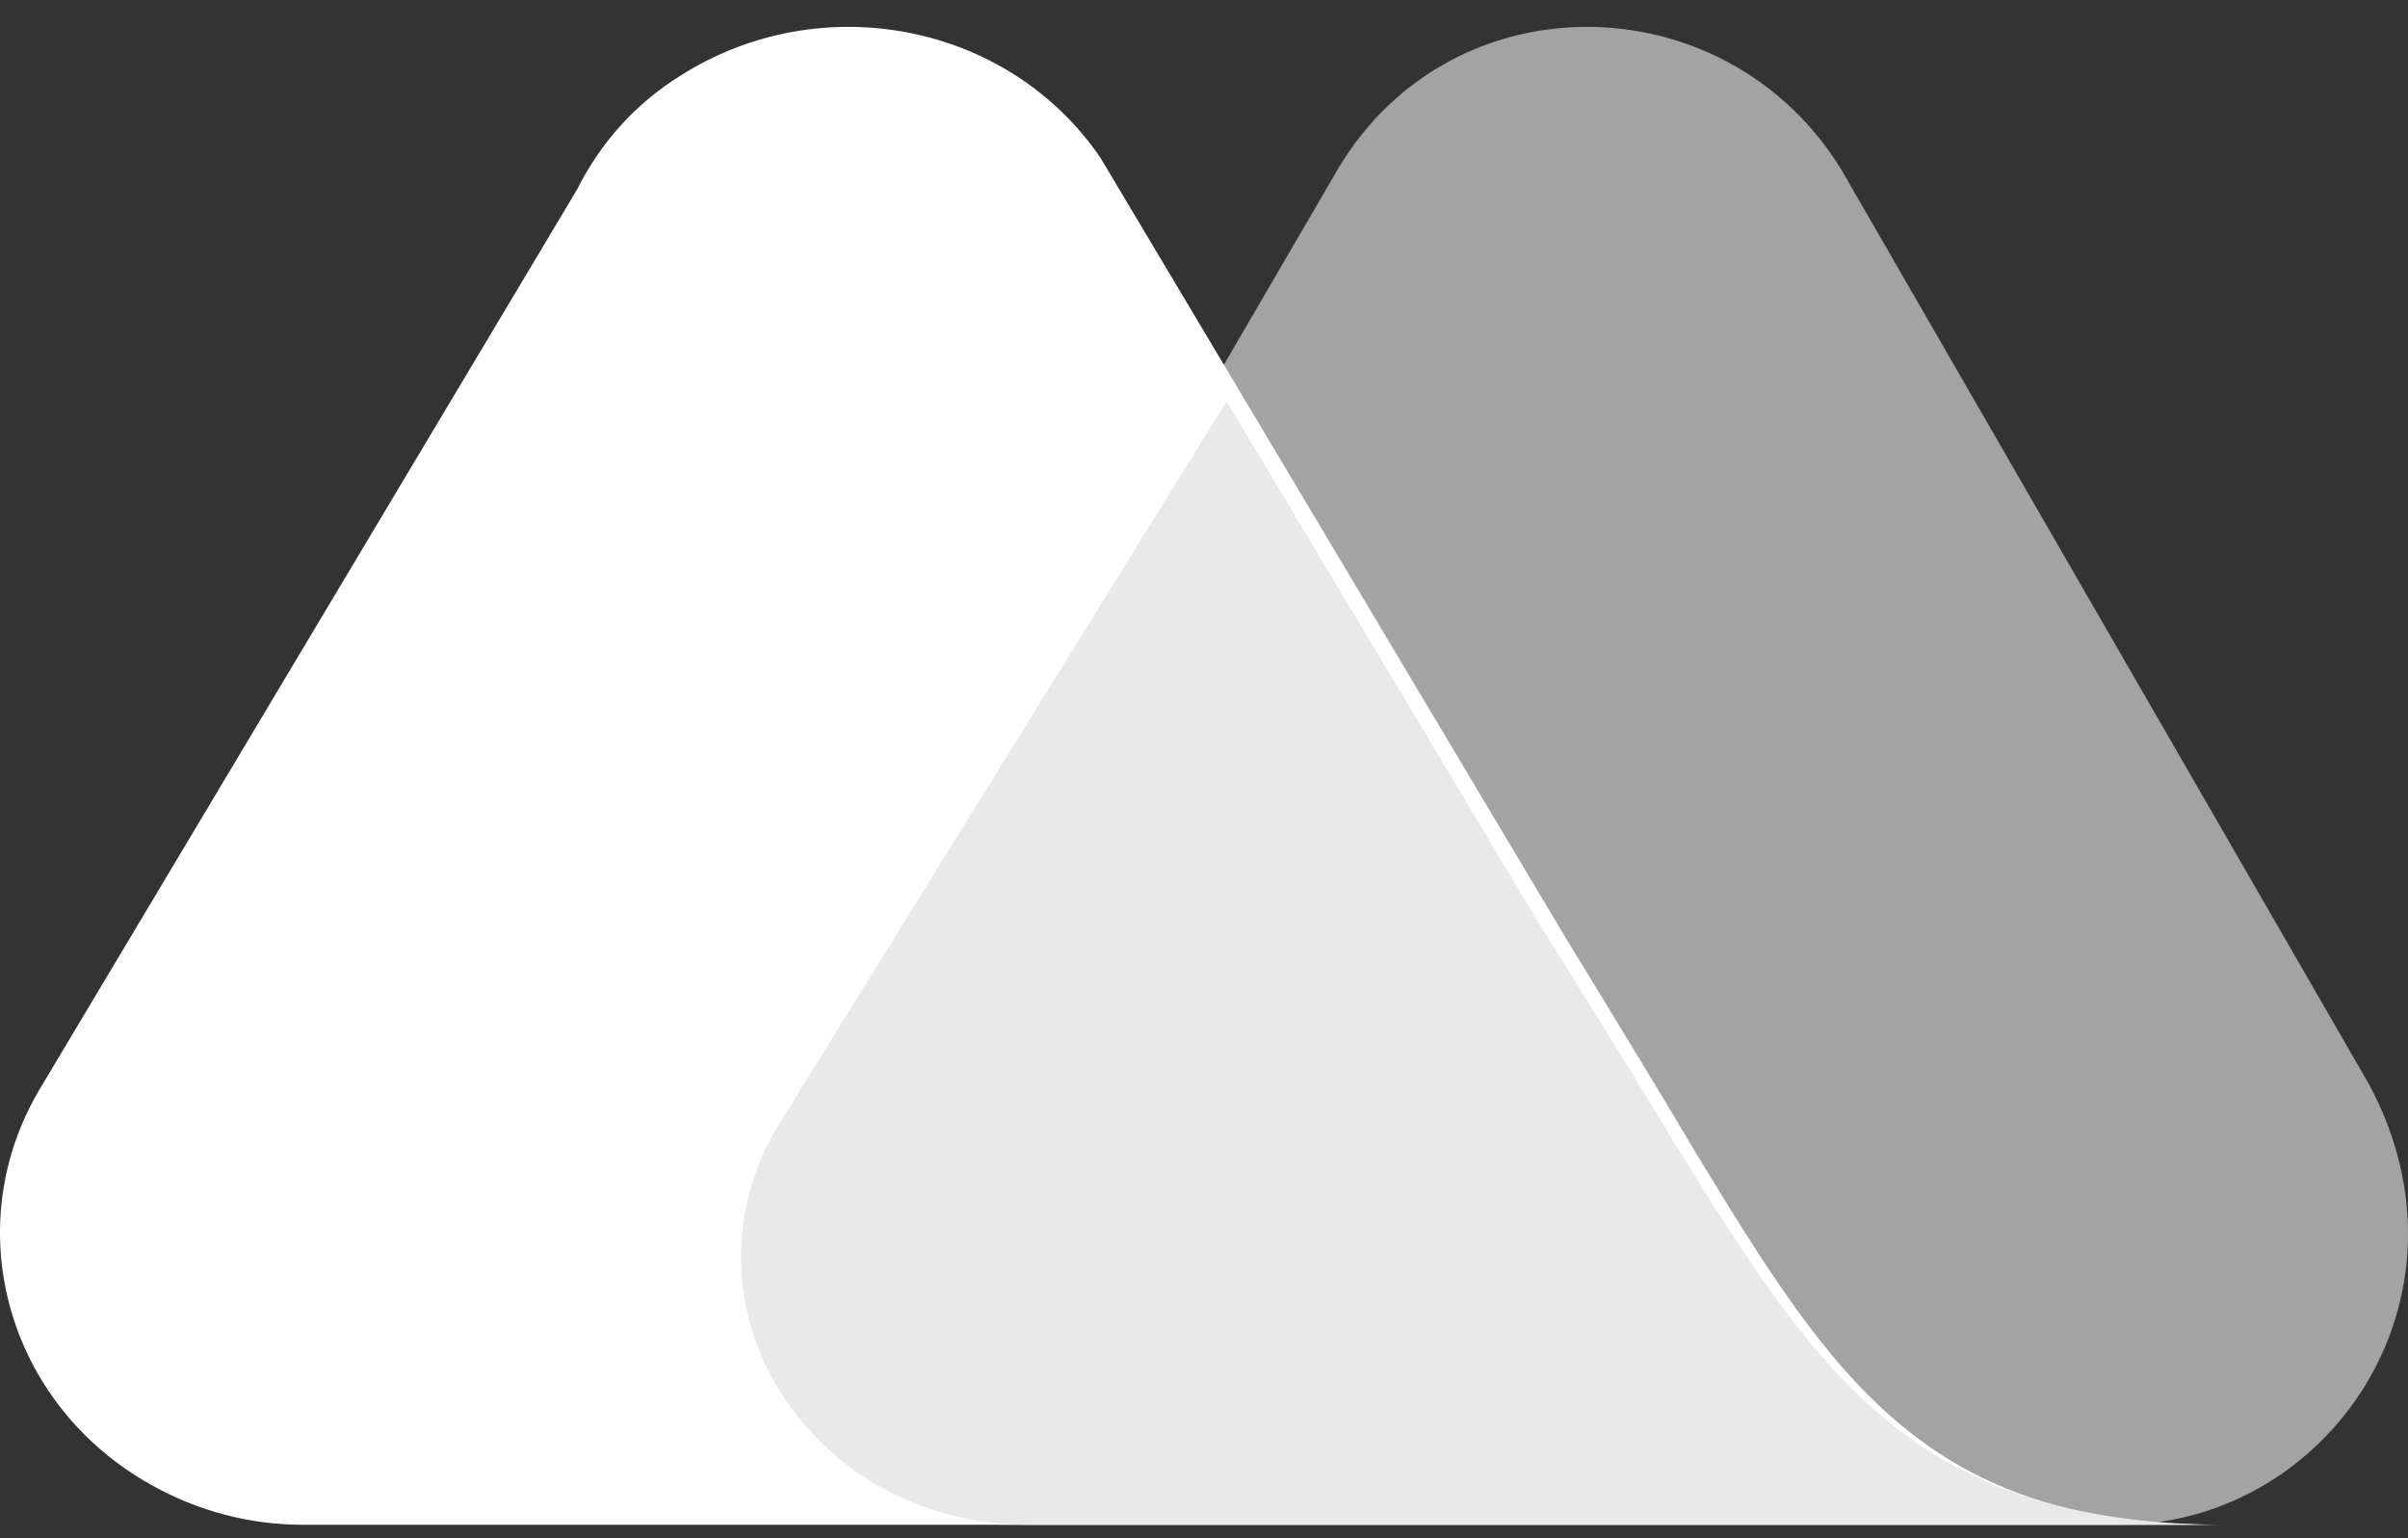
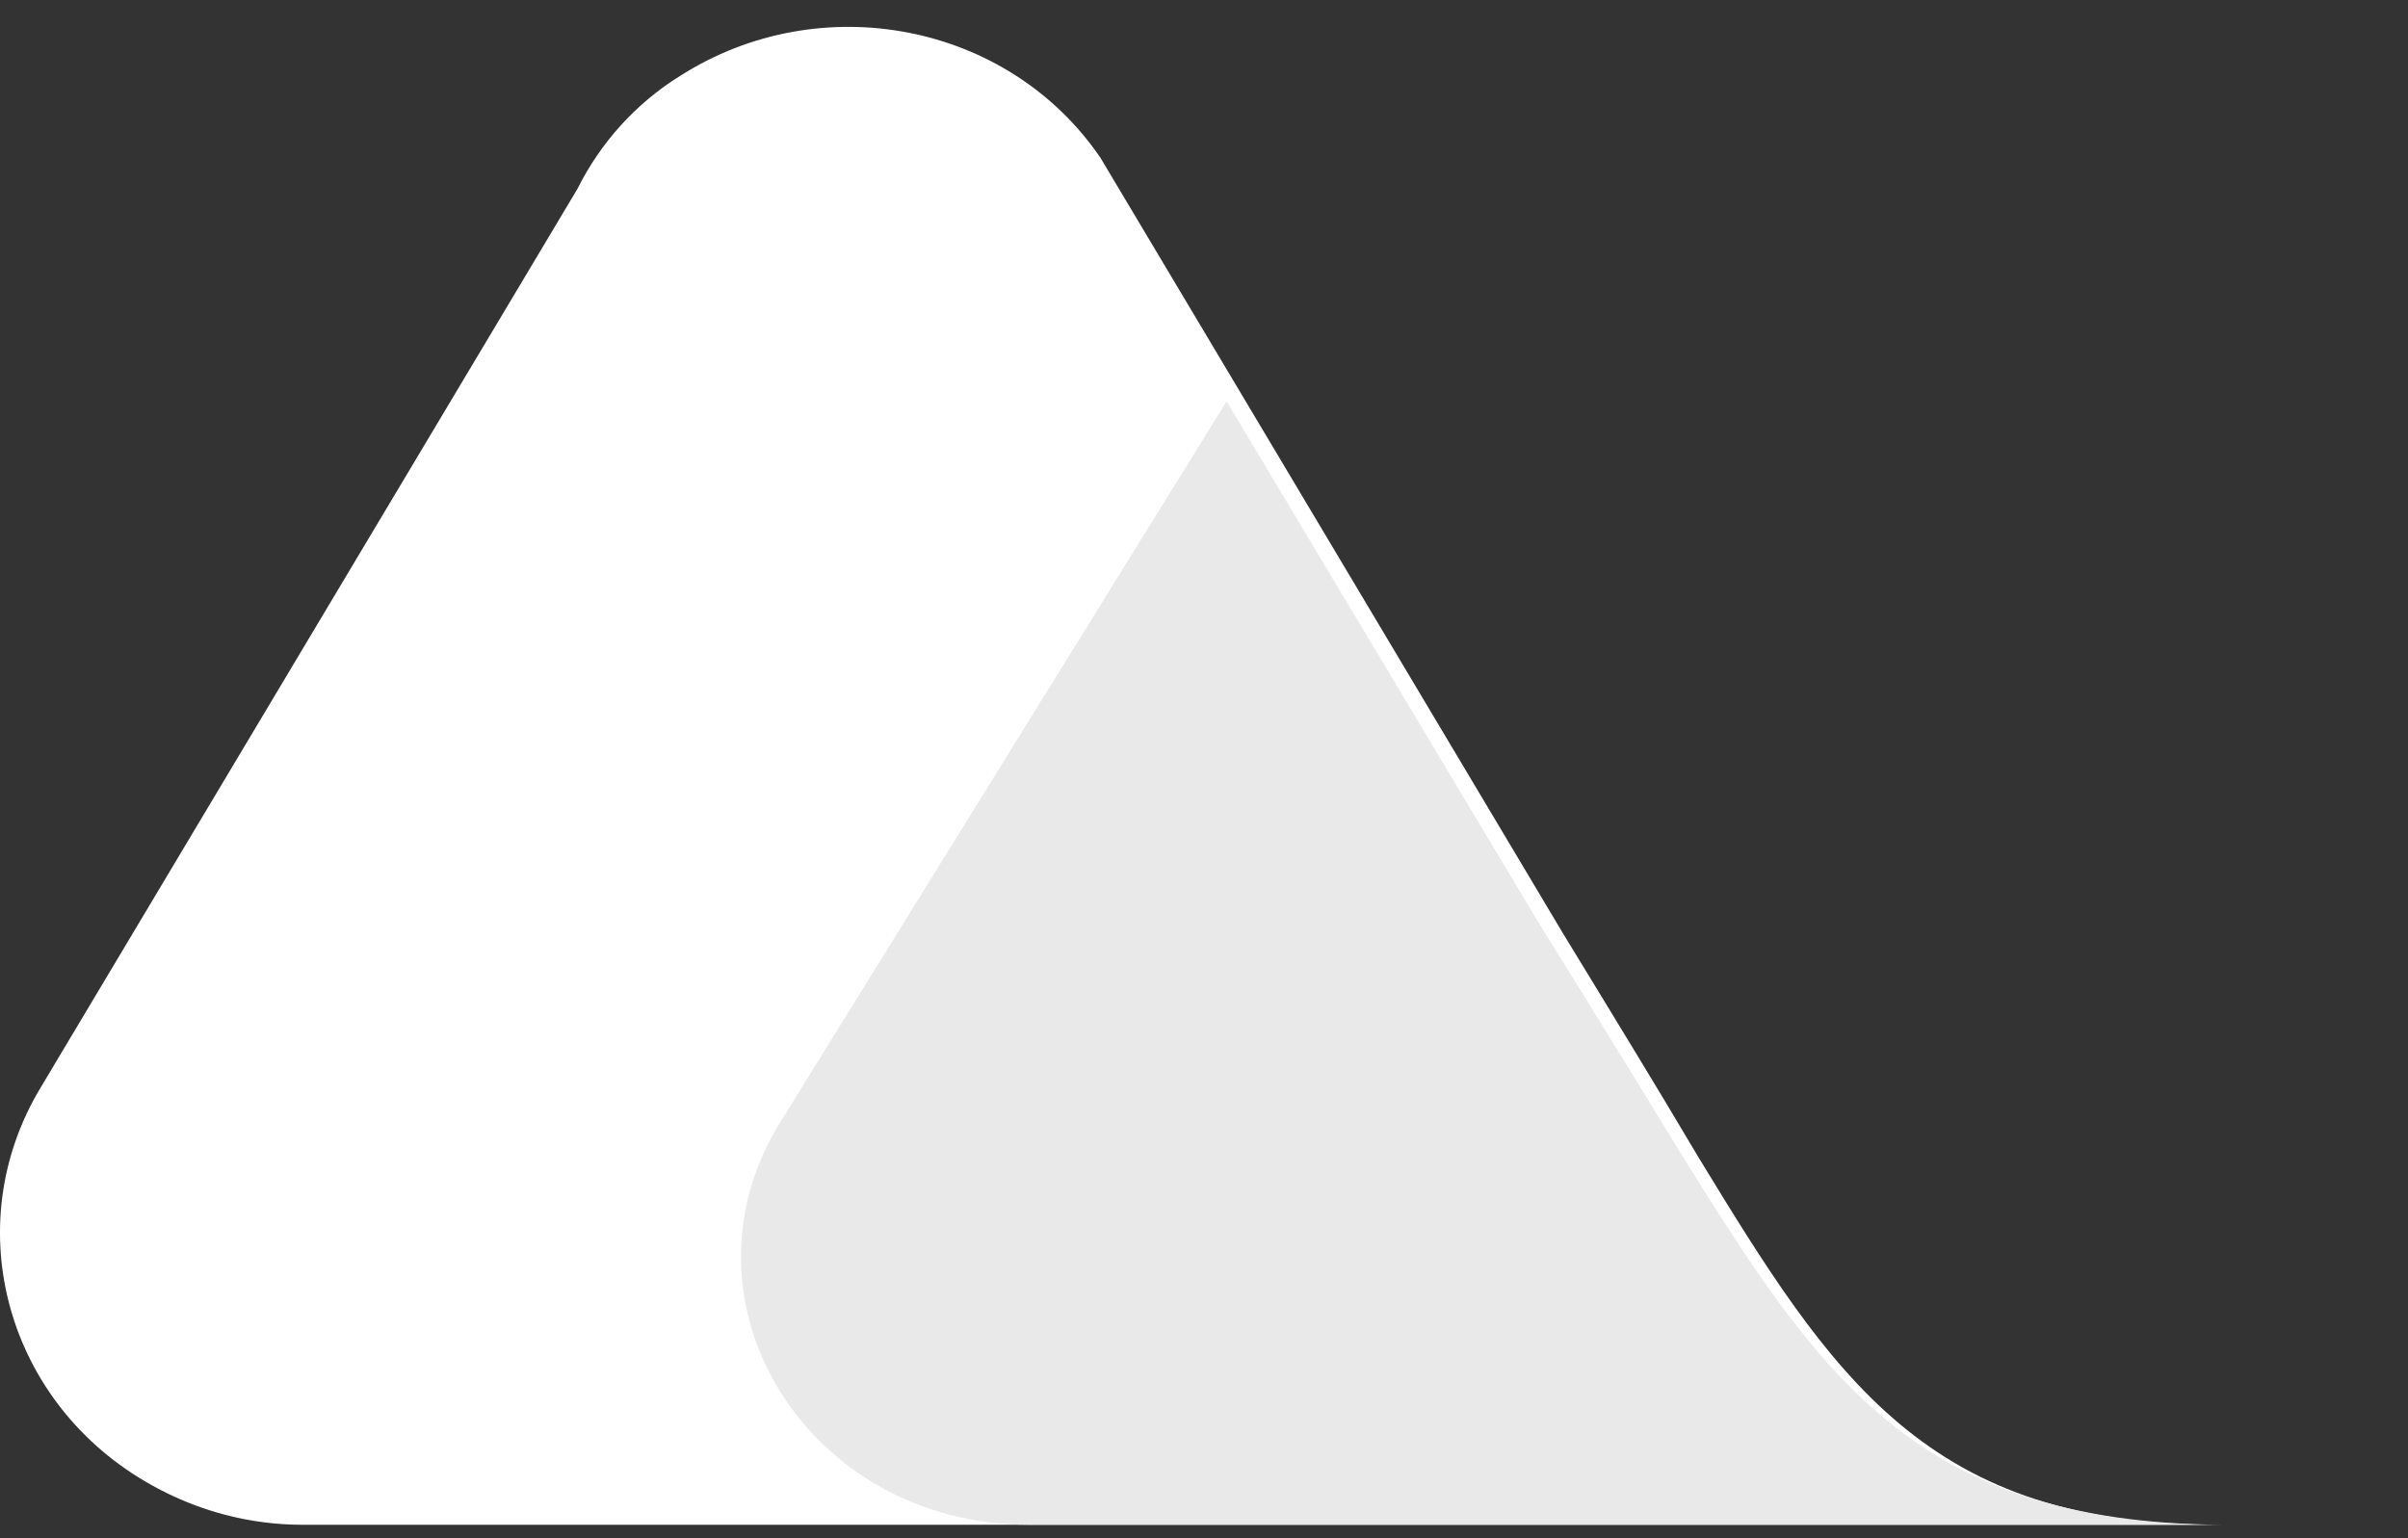
<svg xmlns="http://www.w3.org/2000/svg" width="36" height="23" viewBox="0 0 36 23" fill="none">
  <rect x="0" y="0" width="36" height="23" fill="#333333" stroke="none" />
-   <path d="M35.419 16.216L27.529 2.538C25.788 -0.306 21.587 -0.357 19.922 2.666L11.623 16.907C10.086 19.52 11.981 22.799 15.081 22.799H31.679C34.804 22.799 37.135 19.418 35.419 16.216Z" fill="#A3A3A3" />
  <path d="M25.385 17.292L24.881 16.447C24.404 15.653 23.371 13.963 23.371 13.963L16.453 2.361C15.075 0.338 12.265 -0.2 10.172 1.132C9.509 1.542 8.979 2.131 8.634 2.822L0.604 16.268C-0.642 18.342 0.1 21.006 2.274 22.21C2.963 22.594 3.731 22.799 4.526 22.799H33.23C28.804 22.824 27.399 20.596 25.385 17.292Z" fill="white" />
-   <path d="M25.068 17.147L24.544 16.284C24.047 15.473 22.972 13.746 22.972 13.746L18.338 6.001L11.664 16.781C10.009 19.45 12.05 22.799 15.387 22.799H33.231C28.598 22.773 27.164 20.522 25.068 17.147Z" fill="#E9E9E9" />
+   <path d="M25.068 17.147C24.047 15.473 22.972 13.746 22.972 13.746L18.338 6.001L11.664 16.781C10.009 19.45 12.05 22.799 15.387 22.799H33.231C28.598 22.773 27.164 20.522 25.068 17.147Z" fill="#E9E9E9" />
</svg>